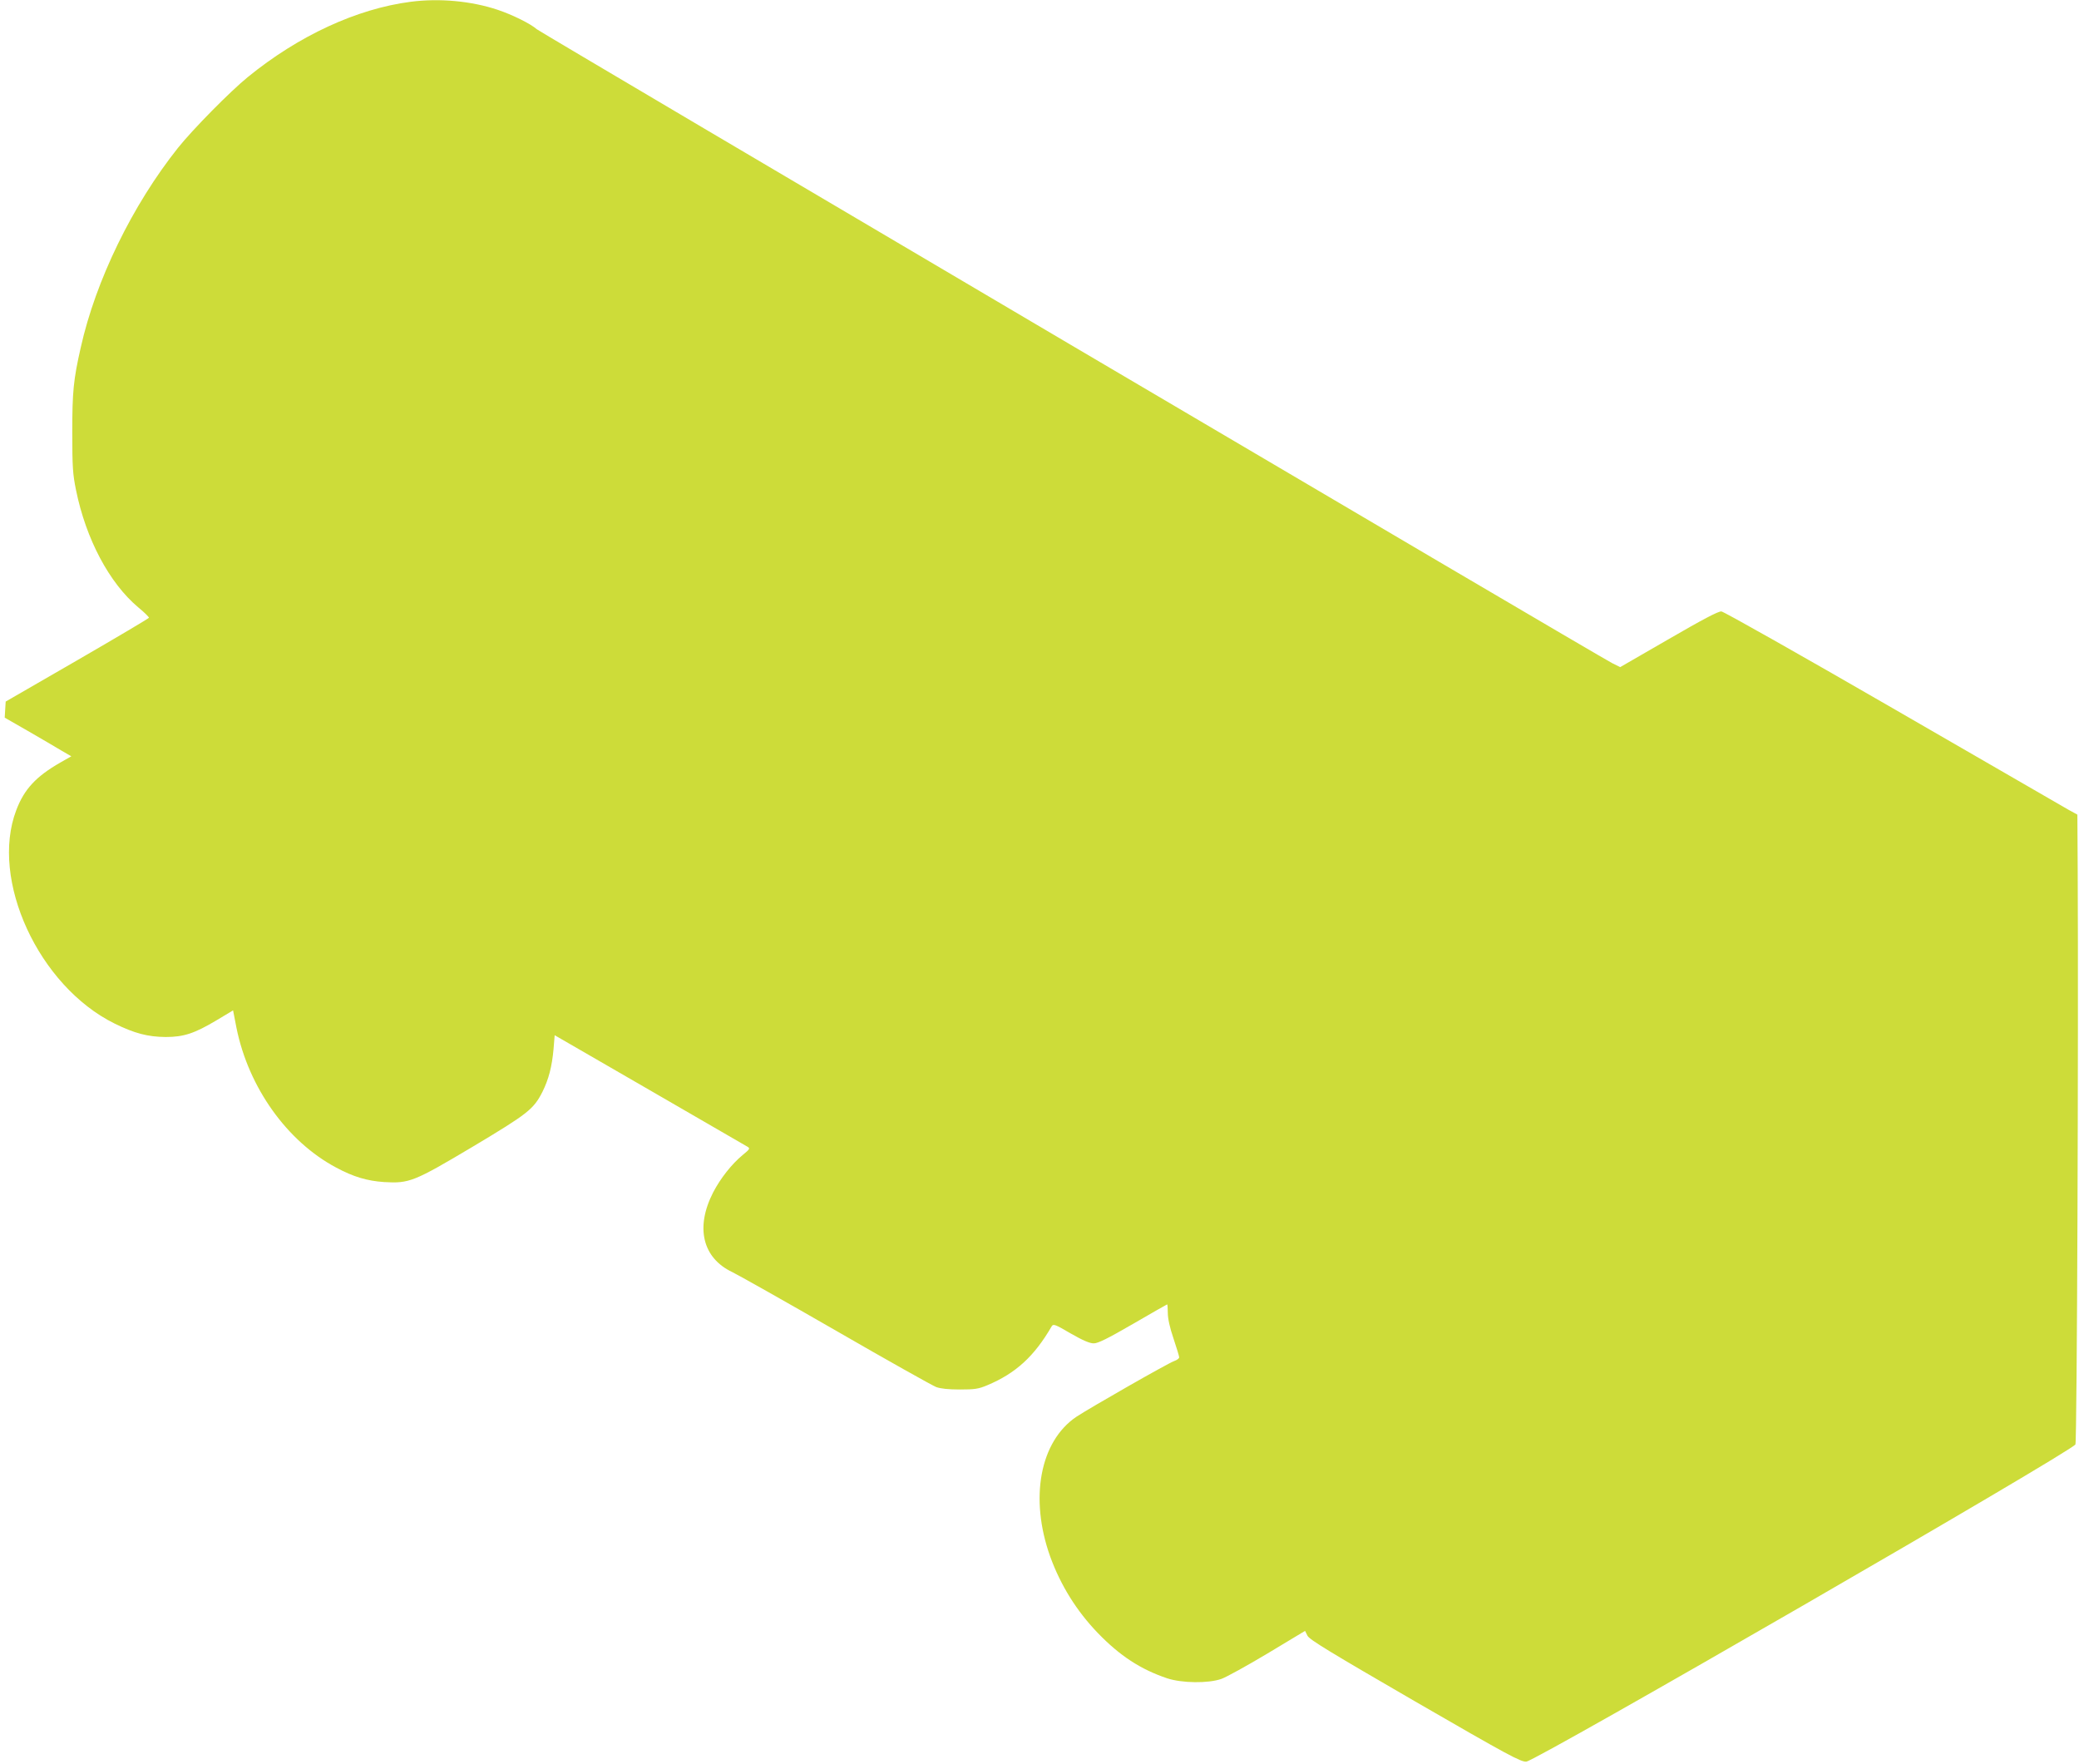
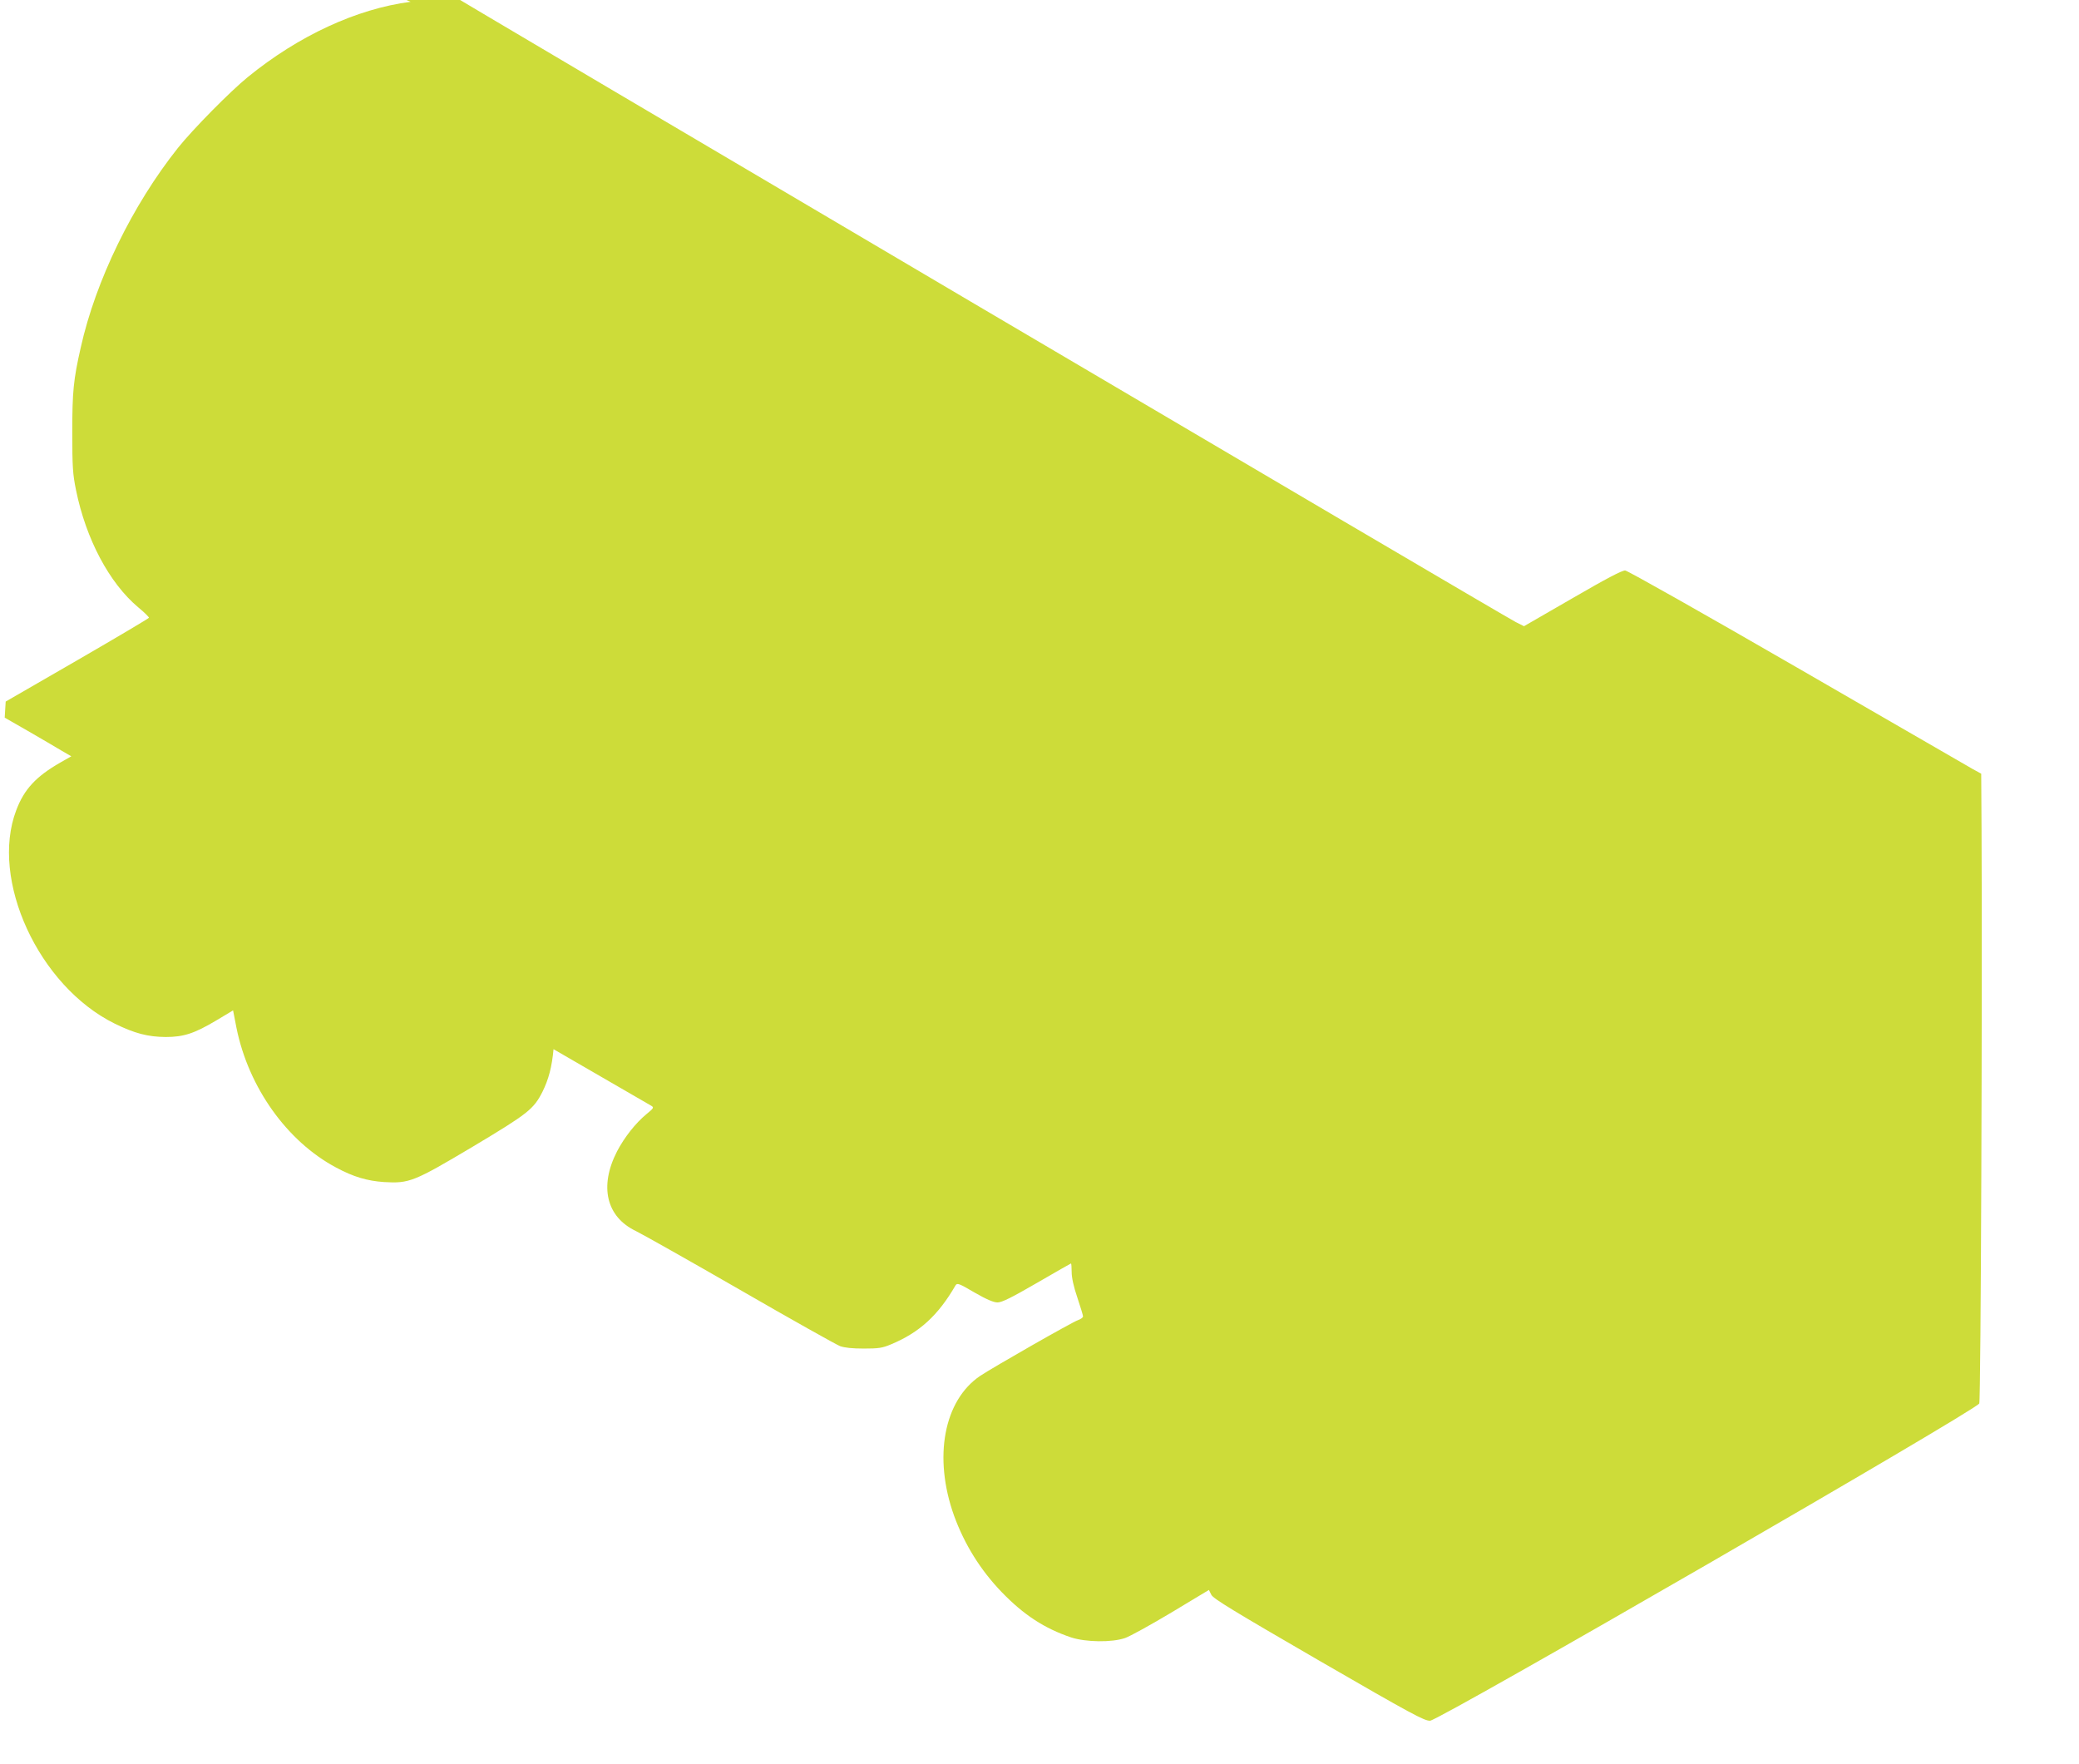
<svg xmlns="http://www.w3.org/2000/svg" version="1.0" width="1280pt" height="1086pt" viewBox="0 0 1280 1086" preserveAspectRatio="xMidYMid meet">
  <g transform="translate(0,1086) scale(0.1,-0.1)" fill="#cddc39" stroke="none">
-     <path d="M2528 10849 c-331 -43 -689 -208 -1003 -464 -109 -89 -336 -319 -429 -435 -281 -353 -507 -817 -599 -1230 -45 -198 -52 -272 -52 -520 0 -215 3 -259 23 -357 61 -301 205 -572 382 -721 38 -31 68 -61 67 -65 -1 -4 -200 -122 -442 -262 l-440 -254 -3 -49 -3 -50 143 -82 c79 -46 171 -99 205 -120 l62 -36 -67 -38 c-150 -86 -223 -164 -272 -294 -163 -428 138 -1082 605 -1313 124 -61 205 -82 315 -83 111 0 177 22 310 101 l105 63 21 -108 c74 -366 311 -699 614 -860 106 -57 191 -82 295 -89 155 -9 183 2 546 218 341 204 374 230 429 338 38 77 58 153 68 262 l7 86 585 -338 c322 -186 593 -343 603 -349 16 -10 13 -15 -30 -50 -69 -57 -137 -144 -182 -230 -111 -216 -66 -404 117 -491 37 -18 325 -180 641 -362 315 -182 592 -337 615 -346 28 -10 75 -15 146 -15 90 0 114 3 168 26 175 73 290 178 397 363 10 16 20 13 117 -44 75 -43 117 -61 142 -61 26 0 85 29 242 120 114 66 208 120 210 120 2 0 4 -24 4 -53 0 -34 12 -90 35 -157 19 -57 35 -109 35 -116 0 -7 -14 -17 -31 -23 -36 -12 -519 -288 -602 -343 -224 -151 -290 -501 -161 -861 64 -176 162 -334 293 -470 136 -141 264 -224 427 -279 91 -30 252 -32 333 -4 29 10 158 81 285 157 l231 139 15 -30 c12 -24 141 -102 662 -404 574 -332 651 -373 685 -371 58 3 3367 1914 3381 1953 10 25 19 2550 14 3527 l-2 350 -53 29 c-28 16 -515 297 -1082 625 -566 327 -1042 596 -1057 597 -19 1 -113 -48 -325 -171 l-298 -172 -50 25 c-75 37 -6597 3882 -6620 3902 -37 33 -149 89 -242 120 -162 54 -358 72 -535 49z" />
+     <path d="M2528 10849 c-331 -43 -689 -208 -1003 -464 -109 -89 -336 -319 -429 -435 -281 -353 -507 -817 -599 -1230 -45 -198 -52 -272 -52 -520 0 -215 3 -259 23 -357 61 -301 205 -572 382 -721 38 -31 68 -61 67 -65 -1 -4 -200 -122 -442 -262 l-440 -254 -3 -49 -3 -50 143 -82 c79 -46 171 -99 205 -120 l62 -36 -67 -38 c-150 -86 -223 -164 -272 -294 -163 -428 138 -1082 605 -1313 124 -61 205 -82 315 -83 111 0 177 22 310 101 l105 63 21 -108 c74 -366 311 -699 614 -860 106 -57 191 -82 295 -89 155 -9 183 2 546 218 341 204 374 230 429 338 38 77 58 153 68 262 c322 -186 593 -343 603 -349 16 -10 13 -15 -30 -50 -69 -57 -137 -144 -182 -230 -111 -216 -66 -404 117 -491 37 -18 325 -180 641 -362 315 -182 592 -337 615 -346 28 -10 75 -15 146 -15 90 0 114 3 168 26 175 73 290 178 397 363 10 16 20 13 117 -44 75 -43 117 -61 142 -61 26 0 85 29 242 120 114 66 208 120 210 120 2 0 4 -24 4 -53 0 -34 12 -90 35 -157 19 -57 35 -109 35 -116 0 -7 -14 -17 -31 -23 -36 -12 -519 -288 -602 -343 -224 -151 -290 -501 -161 -861 64 -176 162 -334 293 -470 136 -141 264 -224 427 -279 91 -30 252 -32 333 -4 29 10 158 81 285 157 l231 139 15 -30 c12 -24 141 -102 662 -404 574 -332 651 -373 685 -371 58 3 3367 1914 3381 1953 10 25 19 2550 14 3527 l-2 350 -53 29 c-28 16 -515 297 -1082 625 -566 327 -1042 596 -1057 597 -19 1 -113 -48 -325 -171 l-298 -172 -50 25 c-75 37 -6597 3882 -6620 3902 -37 33 -149 89 -242 120 -162 54 -358 72 -535 49z" />
  </g>
</svg>